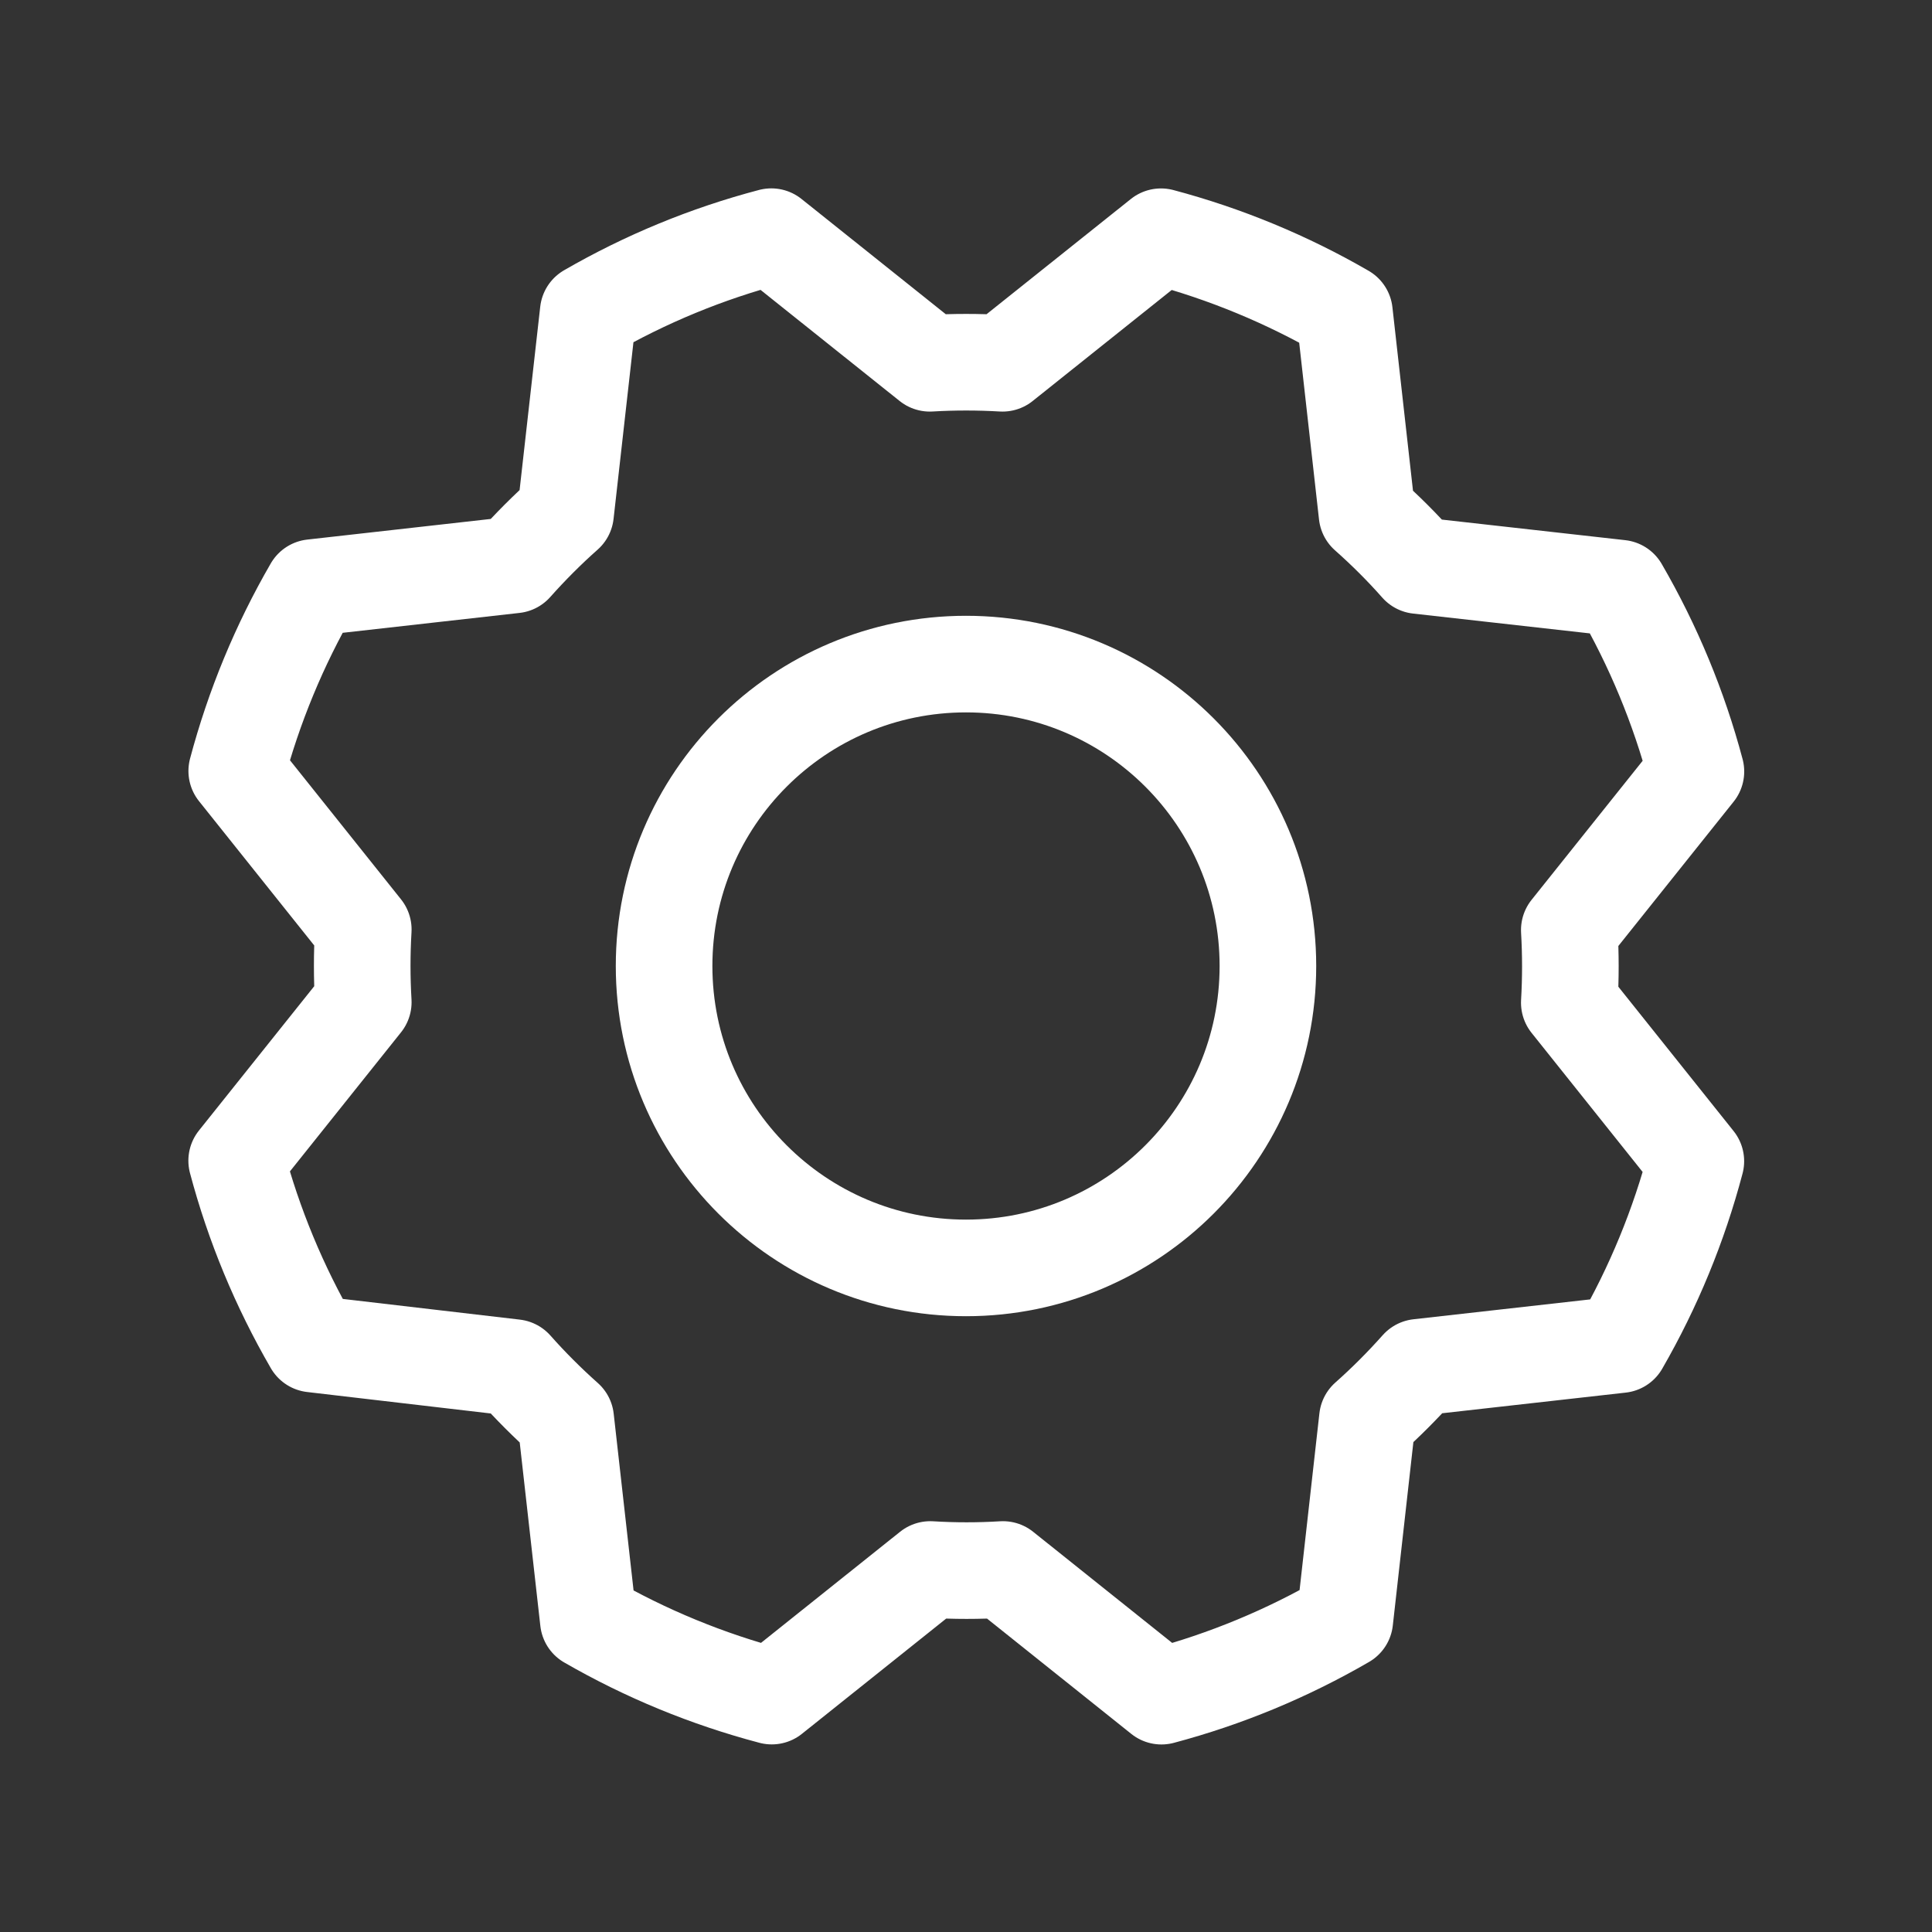
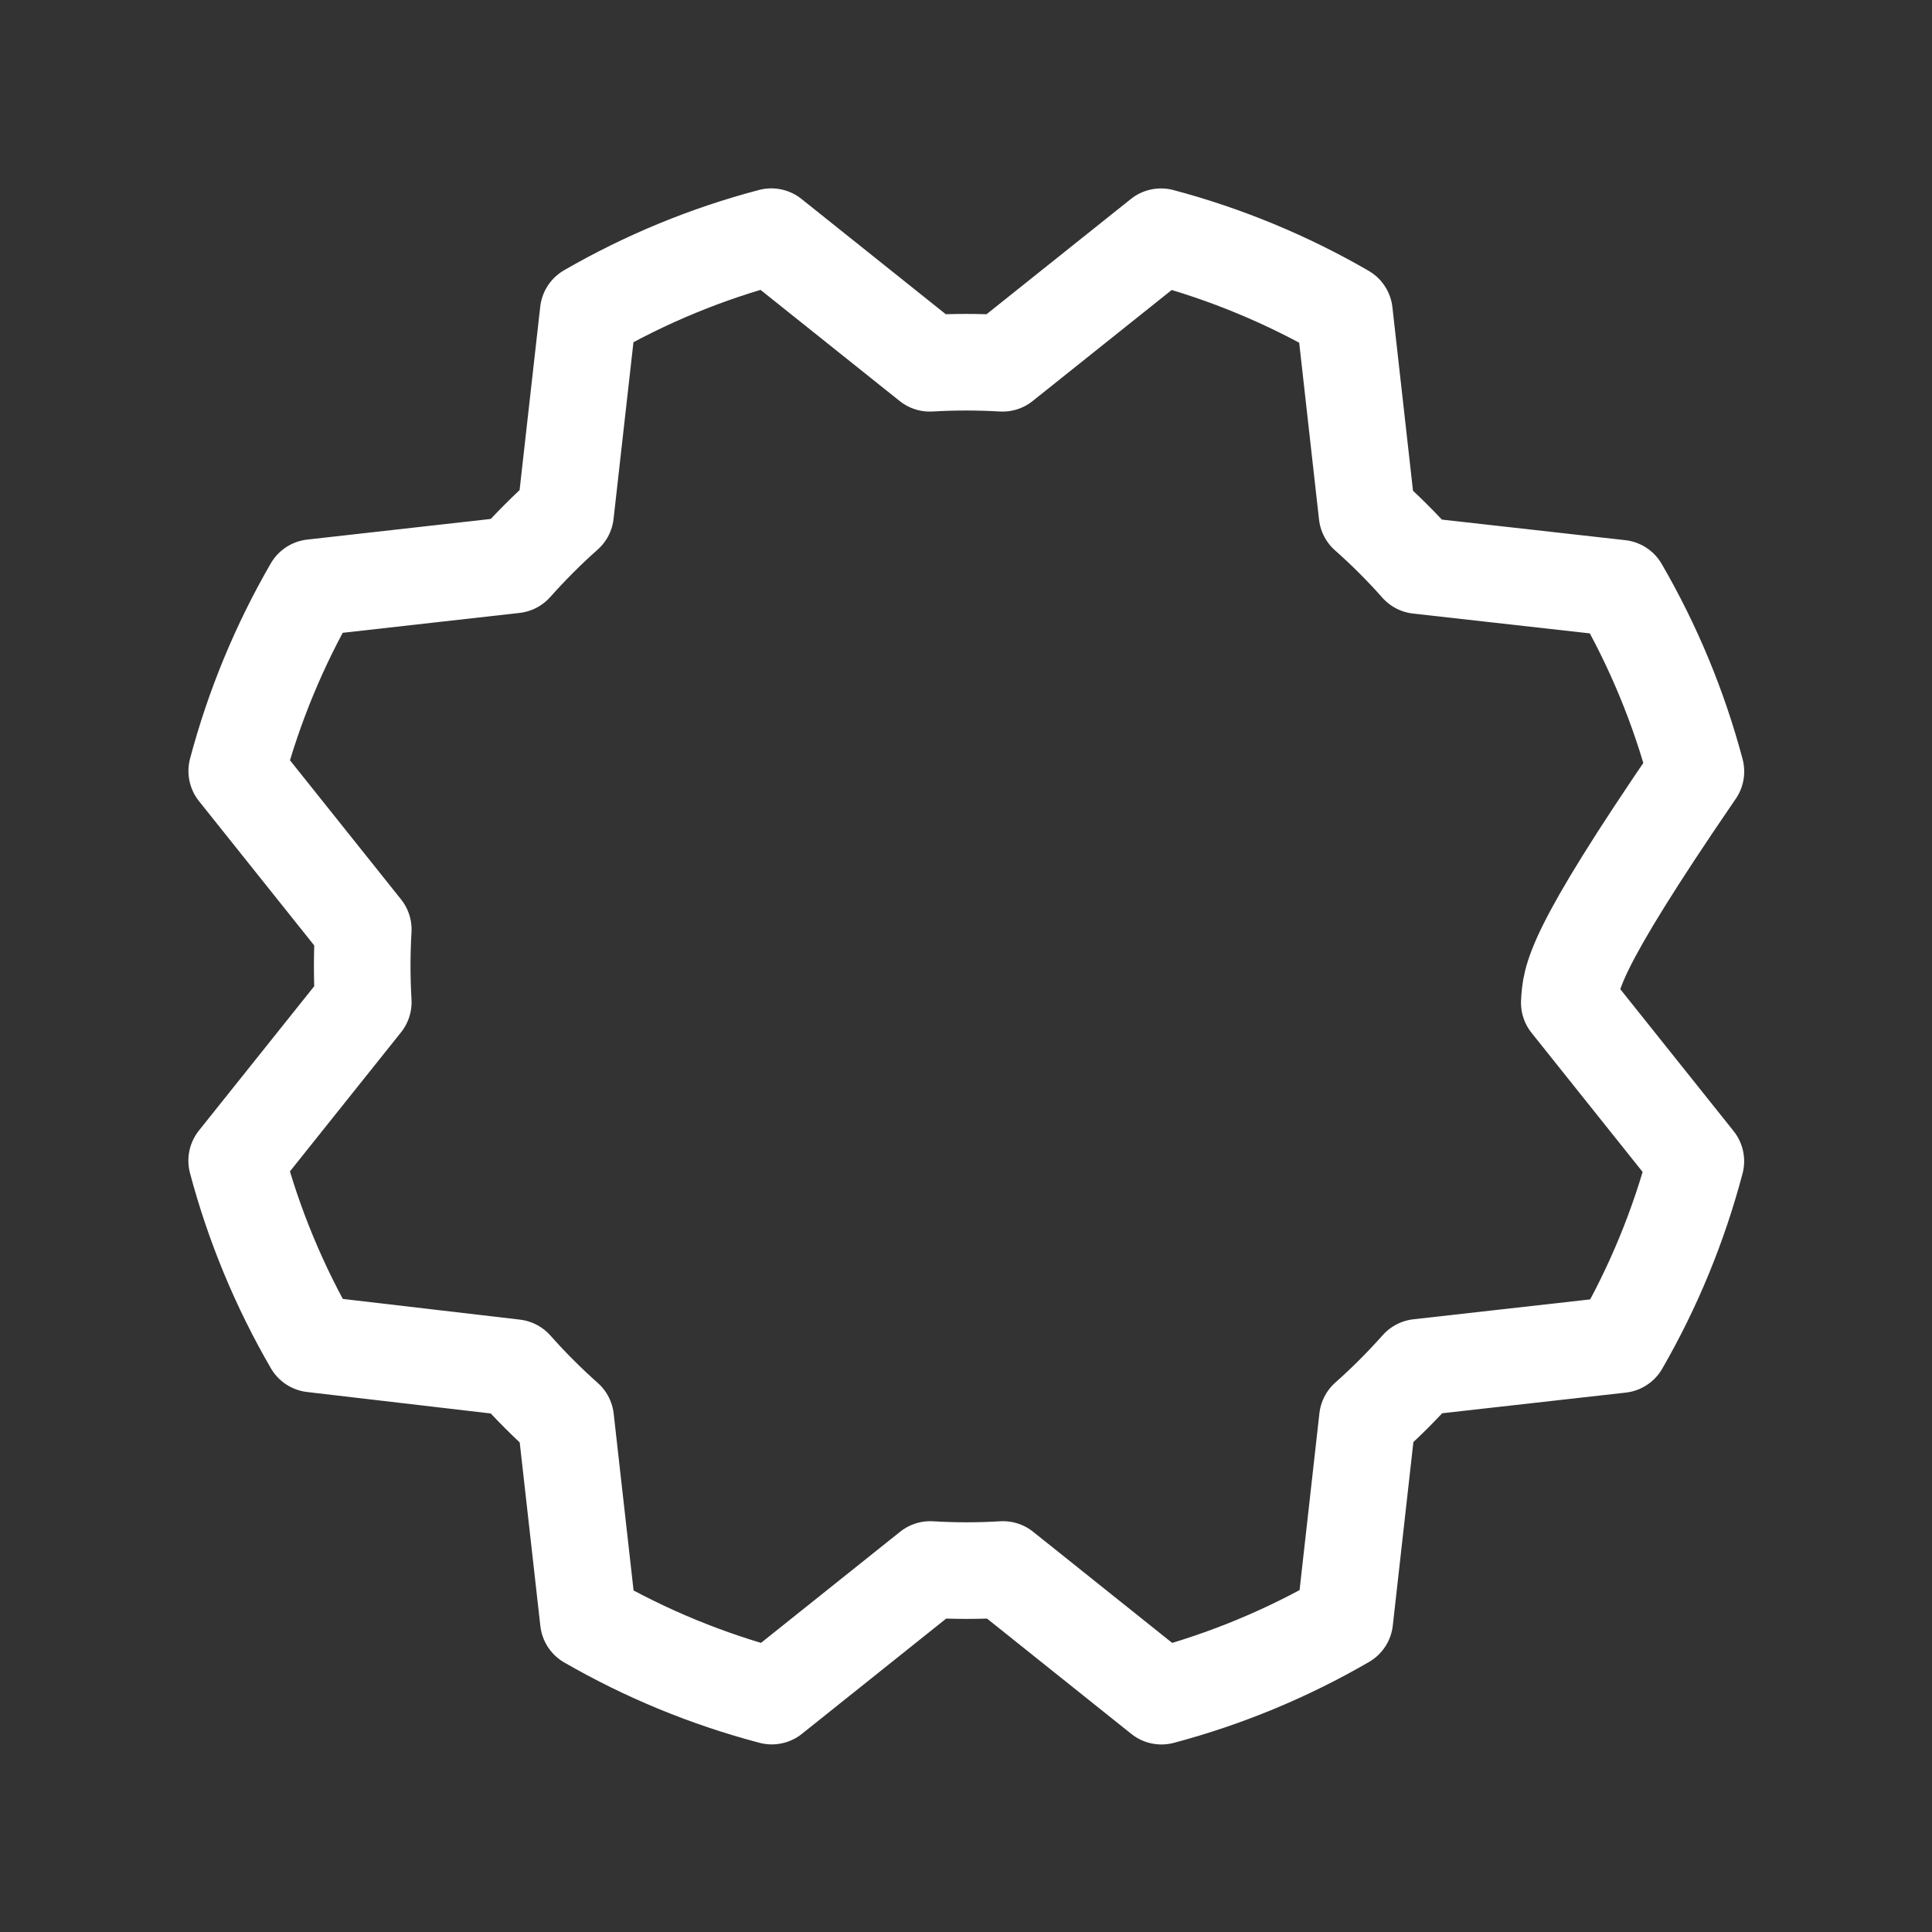
<svg xmlns="http://www.w3.org/2000/svg" fill="none" viewBox="0 0 30 30" height="30" width="30">
  <rect x="0" y="0" width="30" height="30" fill="#333333" stroke="none" />
-   <path stroke-linejoin="round" stroke-linecap="round" stroke-width="1.5" stroke="white" d="M15 19.688C17.589 19.688 19.688 17.589 19.688 15C19.688 12.411 17.589 10.312 15 10.312C12.411 10.312 10.312 12.411 10.312 15C10.312 17.589 12.411 19.688 15 19.688Z" />
-   <path stroke-linejoin="round" stroke-linecap="round" stroke-width="1.5" stroke="white" d="M4.855 20.87C4.337 19.977 3.94 19.02 3.675 18.023L5.641 15.562C5.619 15.186 5.619 14.809 5.641 14.433L3.676 11.972C3.941 10.975 4.337 10.017 4.854 9.124L7.984 8.772C8.234 8.491 8.5 8.224 8.782 7.974L9.134 4.846C10.025 4.331 10.981 3.937 11.977 3.675L14.438 5.641C14.814 5.619 15.191 5.619 15.567 5.641L18.028 3.676C19.025 3.941 19.983 4.337 20.876 4.854L21.227 7.984C21.509 8.234 21.776 8.5 22.025 8.782L25.154 9.133C25.672 10.026 26.069 10.983 26.334 11.98L24.368 14.441C24.39 14.817 24.39 15.194 24.368 15.57L26.333 18.031C26.07 19.028 25.676 19.986 25.161 20.879L22.031 21.231C21.781 21.512 21.515 21.779 21.233 22.029L20.882 25.158C19.989 25.676 19.032 26.073 18.035 26.338L15.574 24.371C15.198 24.394 14.821 24.394 14.445 24.371L11.984 26.337C10.987 26.074 10.029 25.68 9.136 25.165L8.784 22.035C8.503 21.785 8.236 21.518 7.986 21.236L4.855 20.87Z" />
+   <path stroke-linejoin="round" stroke-linecap="round" stroke-width="1.5" stroke="white" d="M4.855 20.87C4.337 19.977 3.94 19.02 3.675 18.023L5.641 15.562C5.619 15.186 5.619 14.809 5.641 14.433L3.676 11.972C3.941 10.975 4.337 10.017 4.854 9.124L7.984 8.772C8.234 8.491 8.5 8.224 8.782 7.974L9.134 4.846C10.025 4.331 10.981 3.937 11.977 3.675L14.438 5.641C14.814 5.619 15.191 5.619 15.567 5.641L18.028 3.676C19.025 3.941 19.983 4.337 20.876 4.854L21.227 7.984C21.509 8.234 21.776 8.5 22.025 8.782L25.154 9.133C25.672 10.026 26.069 10.983 26.334 11.98C24.39 14.817 24.39 15.194 24.368 15.57L26.333 18.031C26.07 19.028 25.676 19.986 25.161 20.879L22.031 21.231C21.781 21.512 21.515 21.779 21.233 22.029L20.882 25.158C19.989 25.676 19.032 26.073 18.035 26.338L15.574 24.371C15.198 24.394 14.821 24.394 14.445 24.371L11.984 26.337C10.987 26.074 10.029 25.68 9.136 25.165L8.784 22.035C8.503 21.785 8.236 21.518 7.986 21.236L4.855 20.87Z" />
</svg>